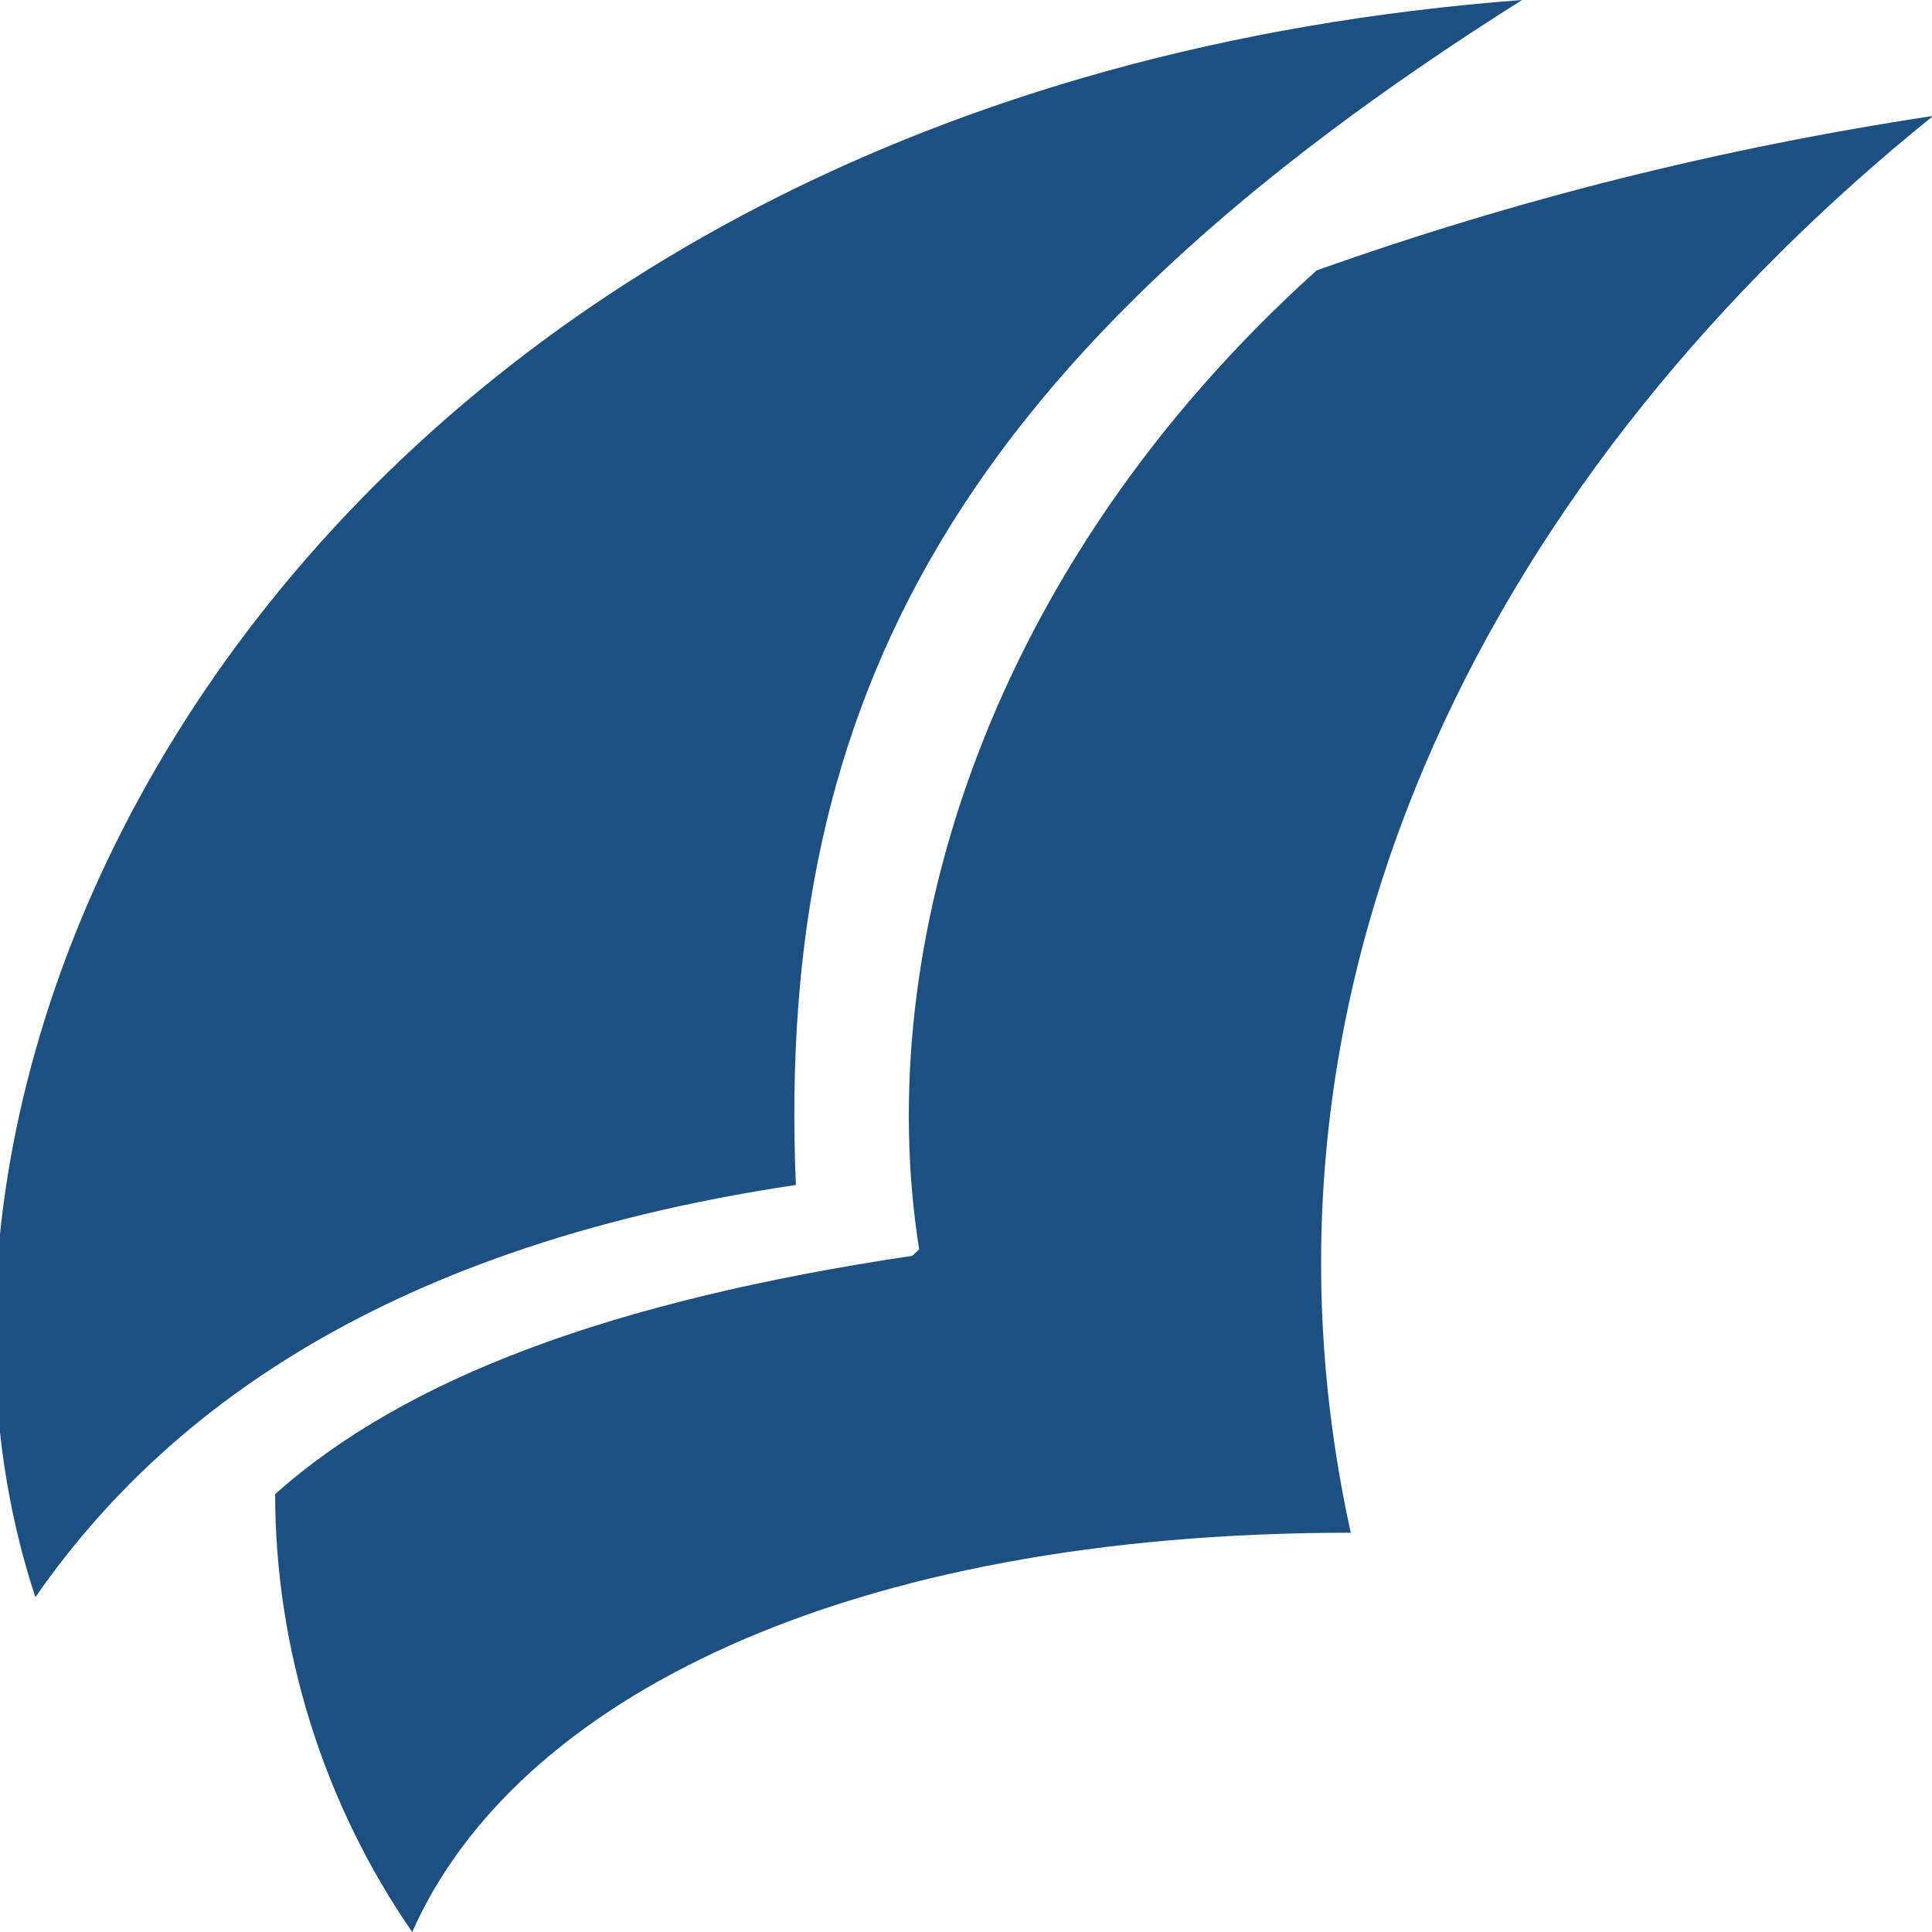
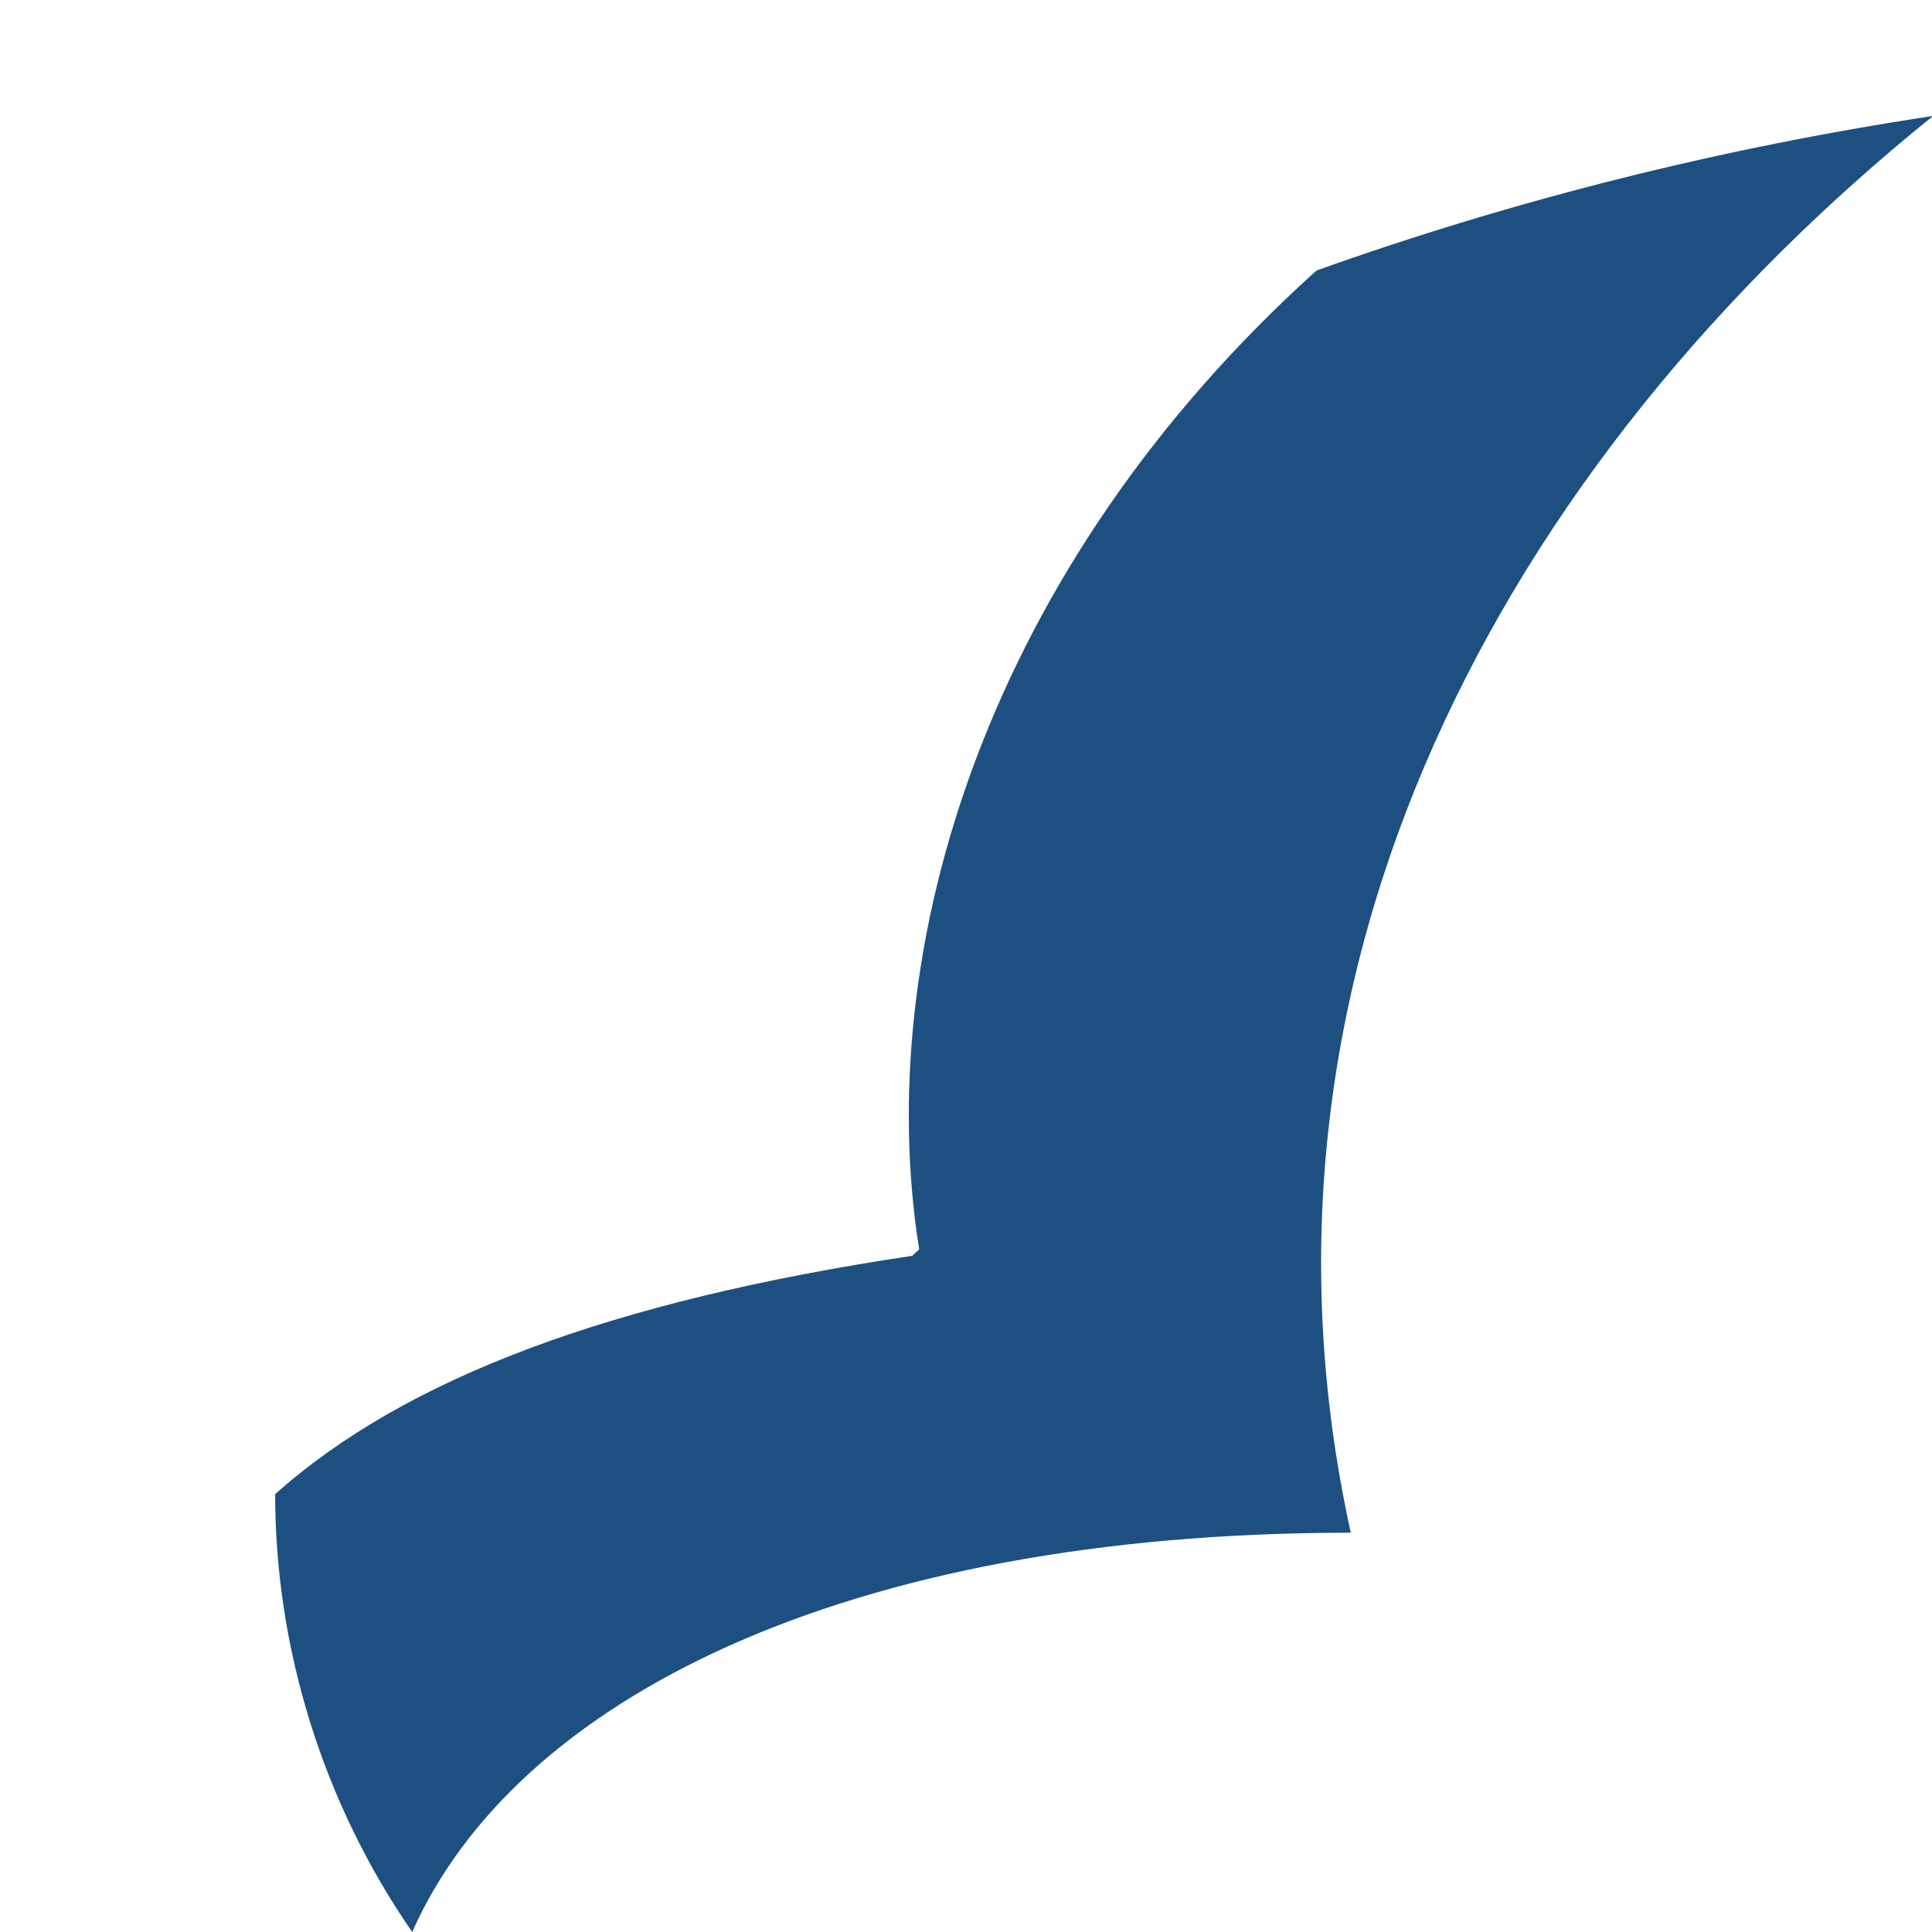
<svg xmlns="http://www.w3.org/2000/svg" width="48" height="48" viewBox="0 0 48 48" fill="none">
-   <path d="M37.815 0C8.198 2.24 -3.887 25.28 0.879 39.68C3.773 35.52 9.049 31.04 19.773 29.44C19.262 17.28 23.858 8.8 37.815 0Z" fill="#1D5080" />
  <path d="M22.666 31.2C15.177 32.32 10.07 34.24 6.836 37.12C6.836 40.96 8.028 44.8 10.241 48C12.794 42.24 20.964 38.08 33.56 38.08C30.496 24.16 37.304 11.52 48.028 2.88C42.751 3.68 37.645 4.96 32.709 6.72C24.539 14.08 21.645 23.52 22.836 31.04L22.666 31.2Z" fill="#1D5080" />
</svg>